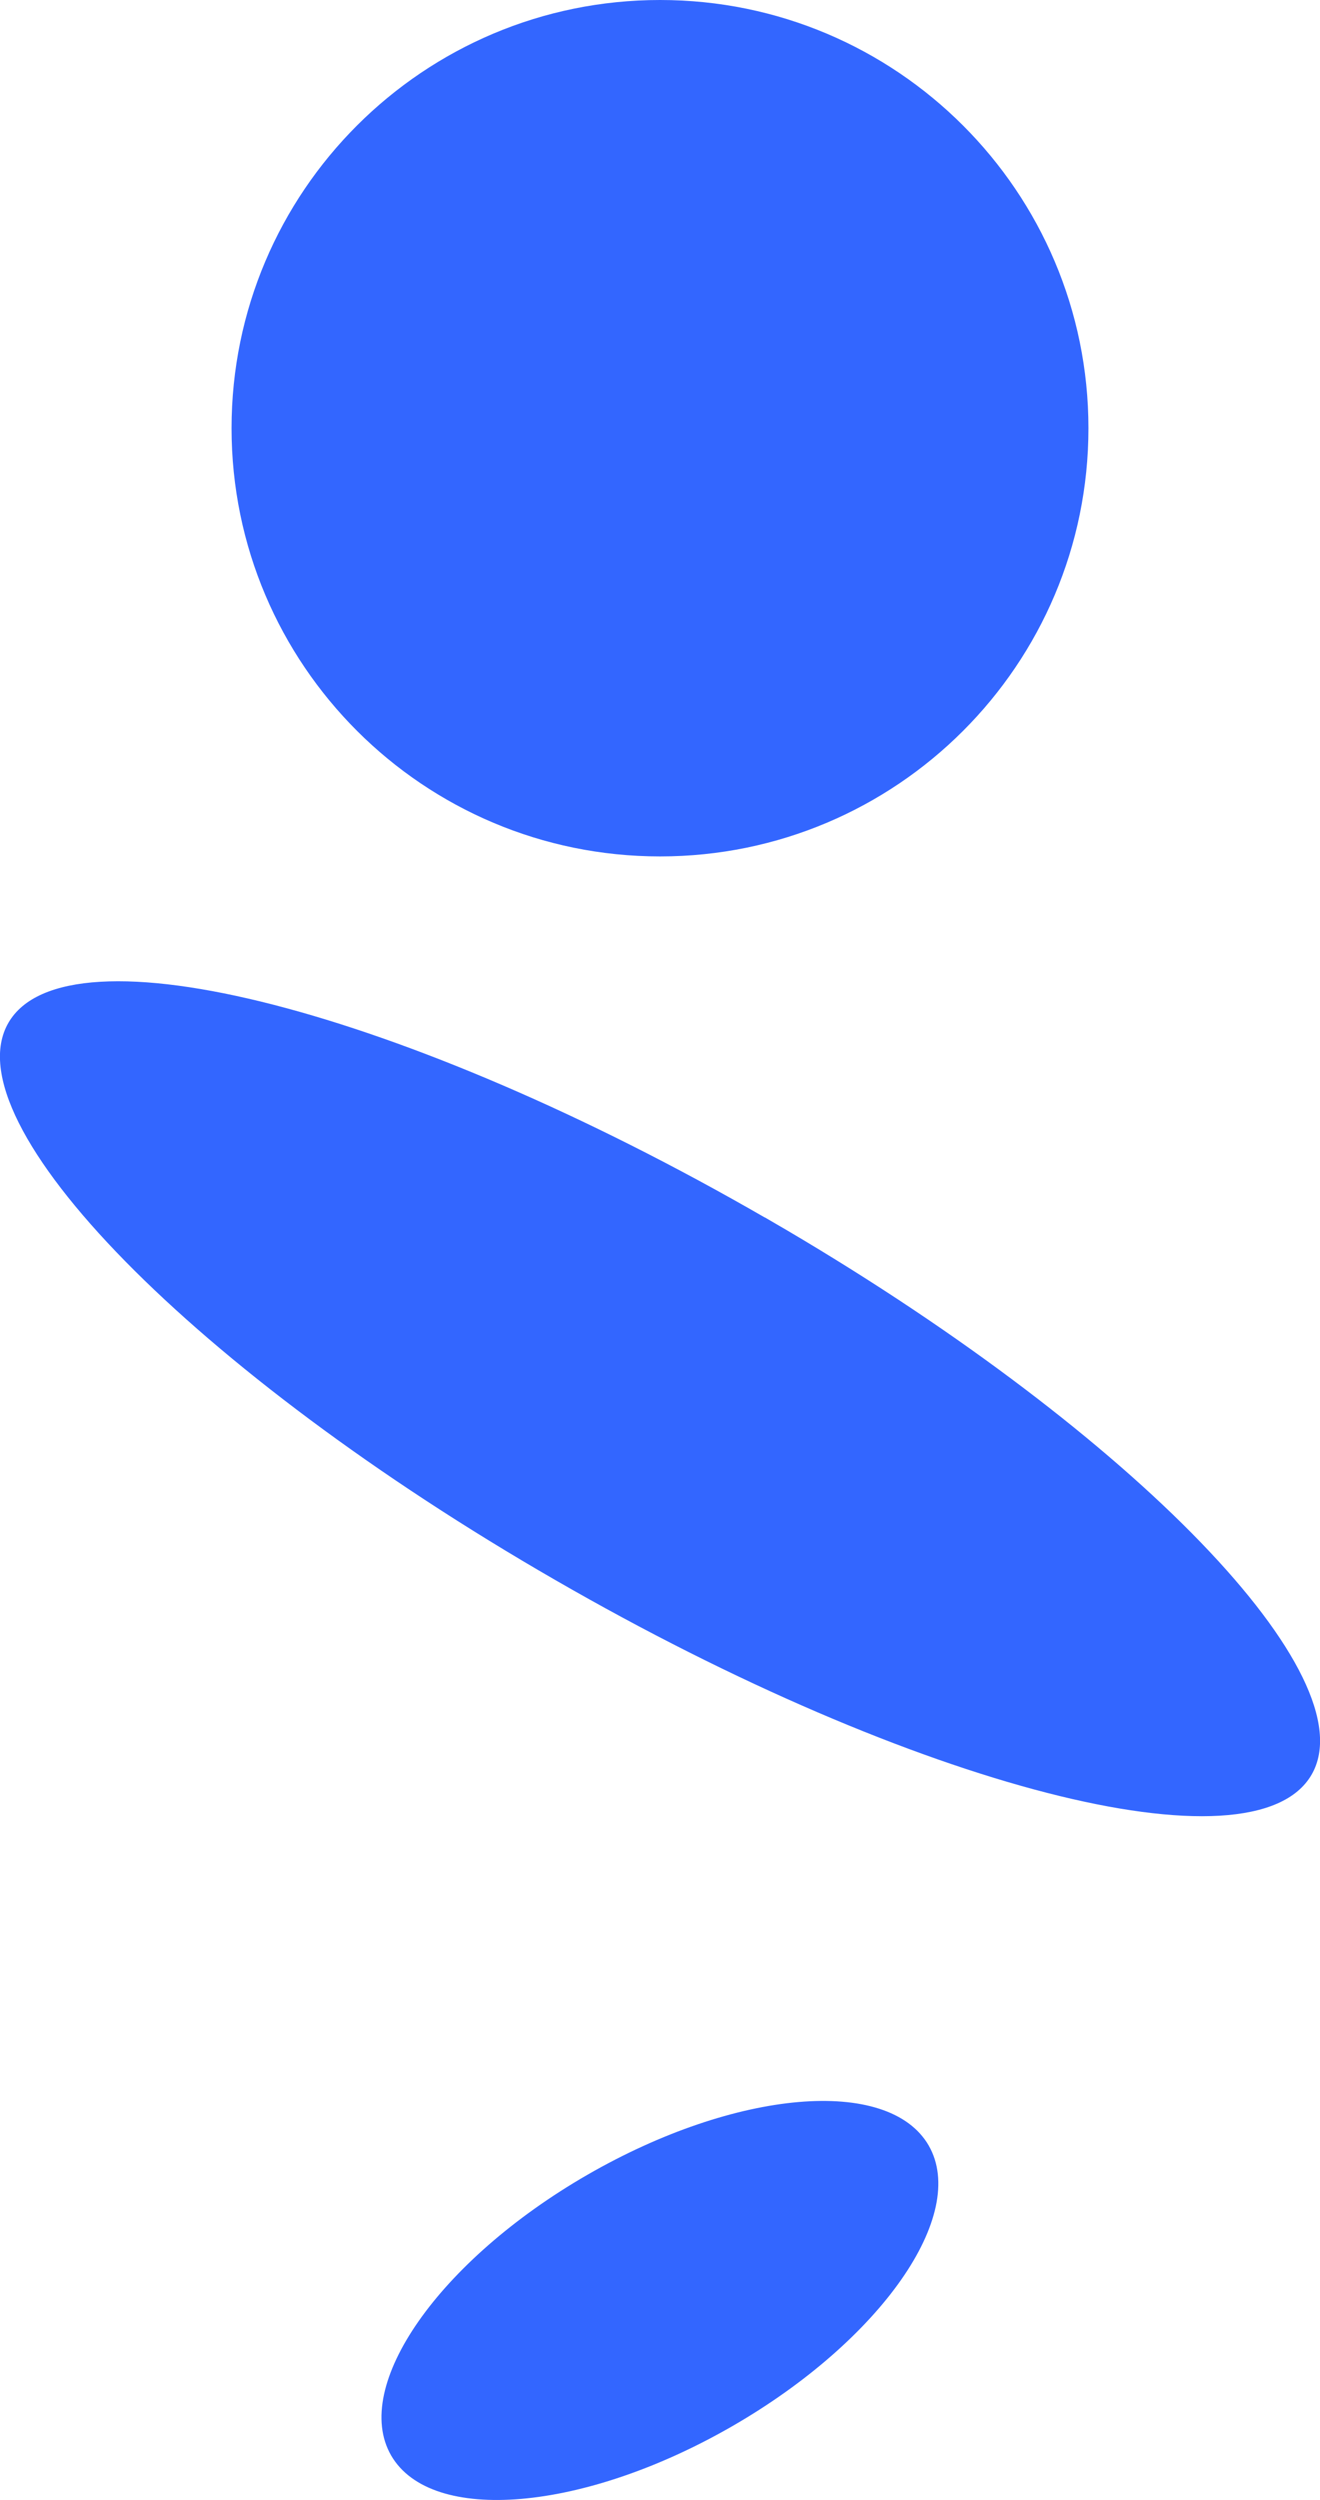
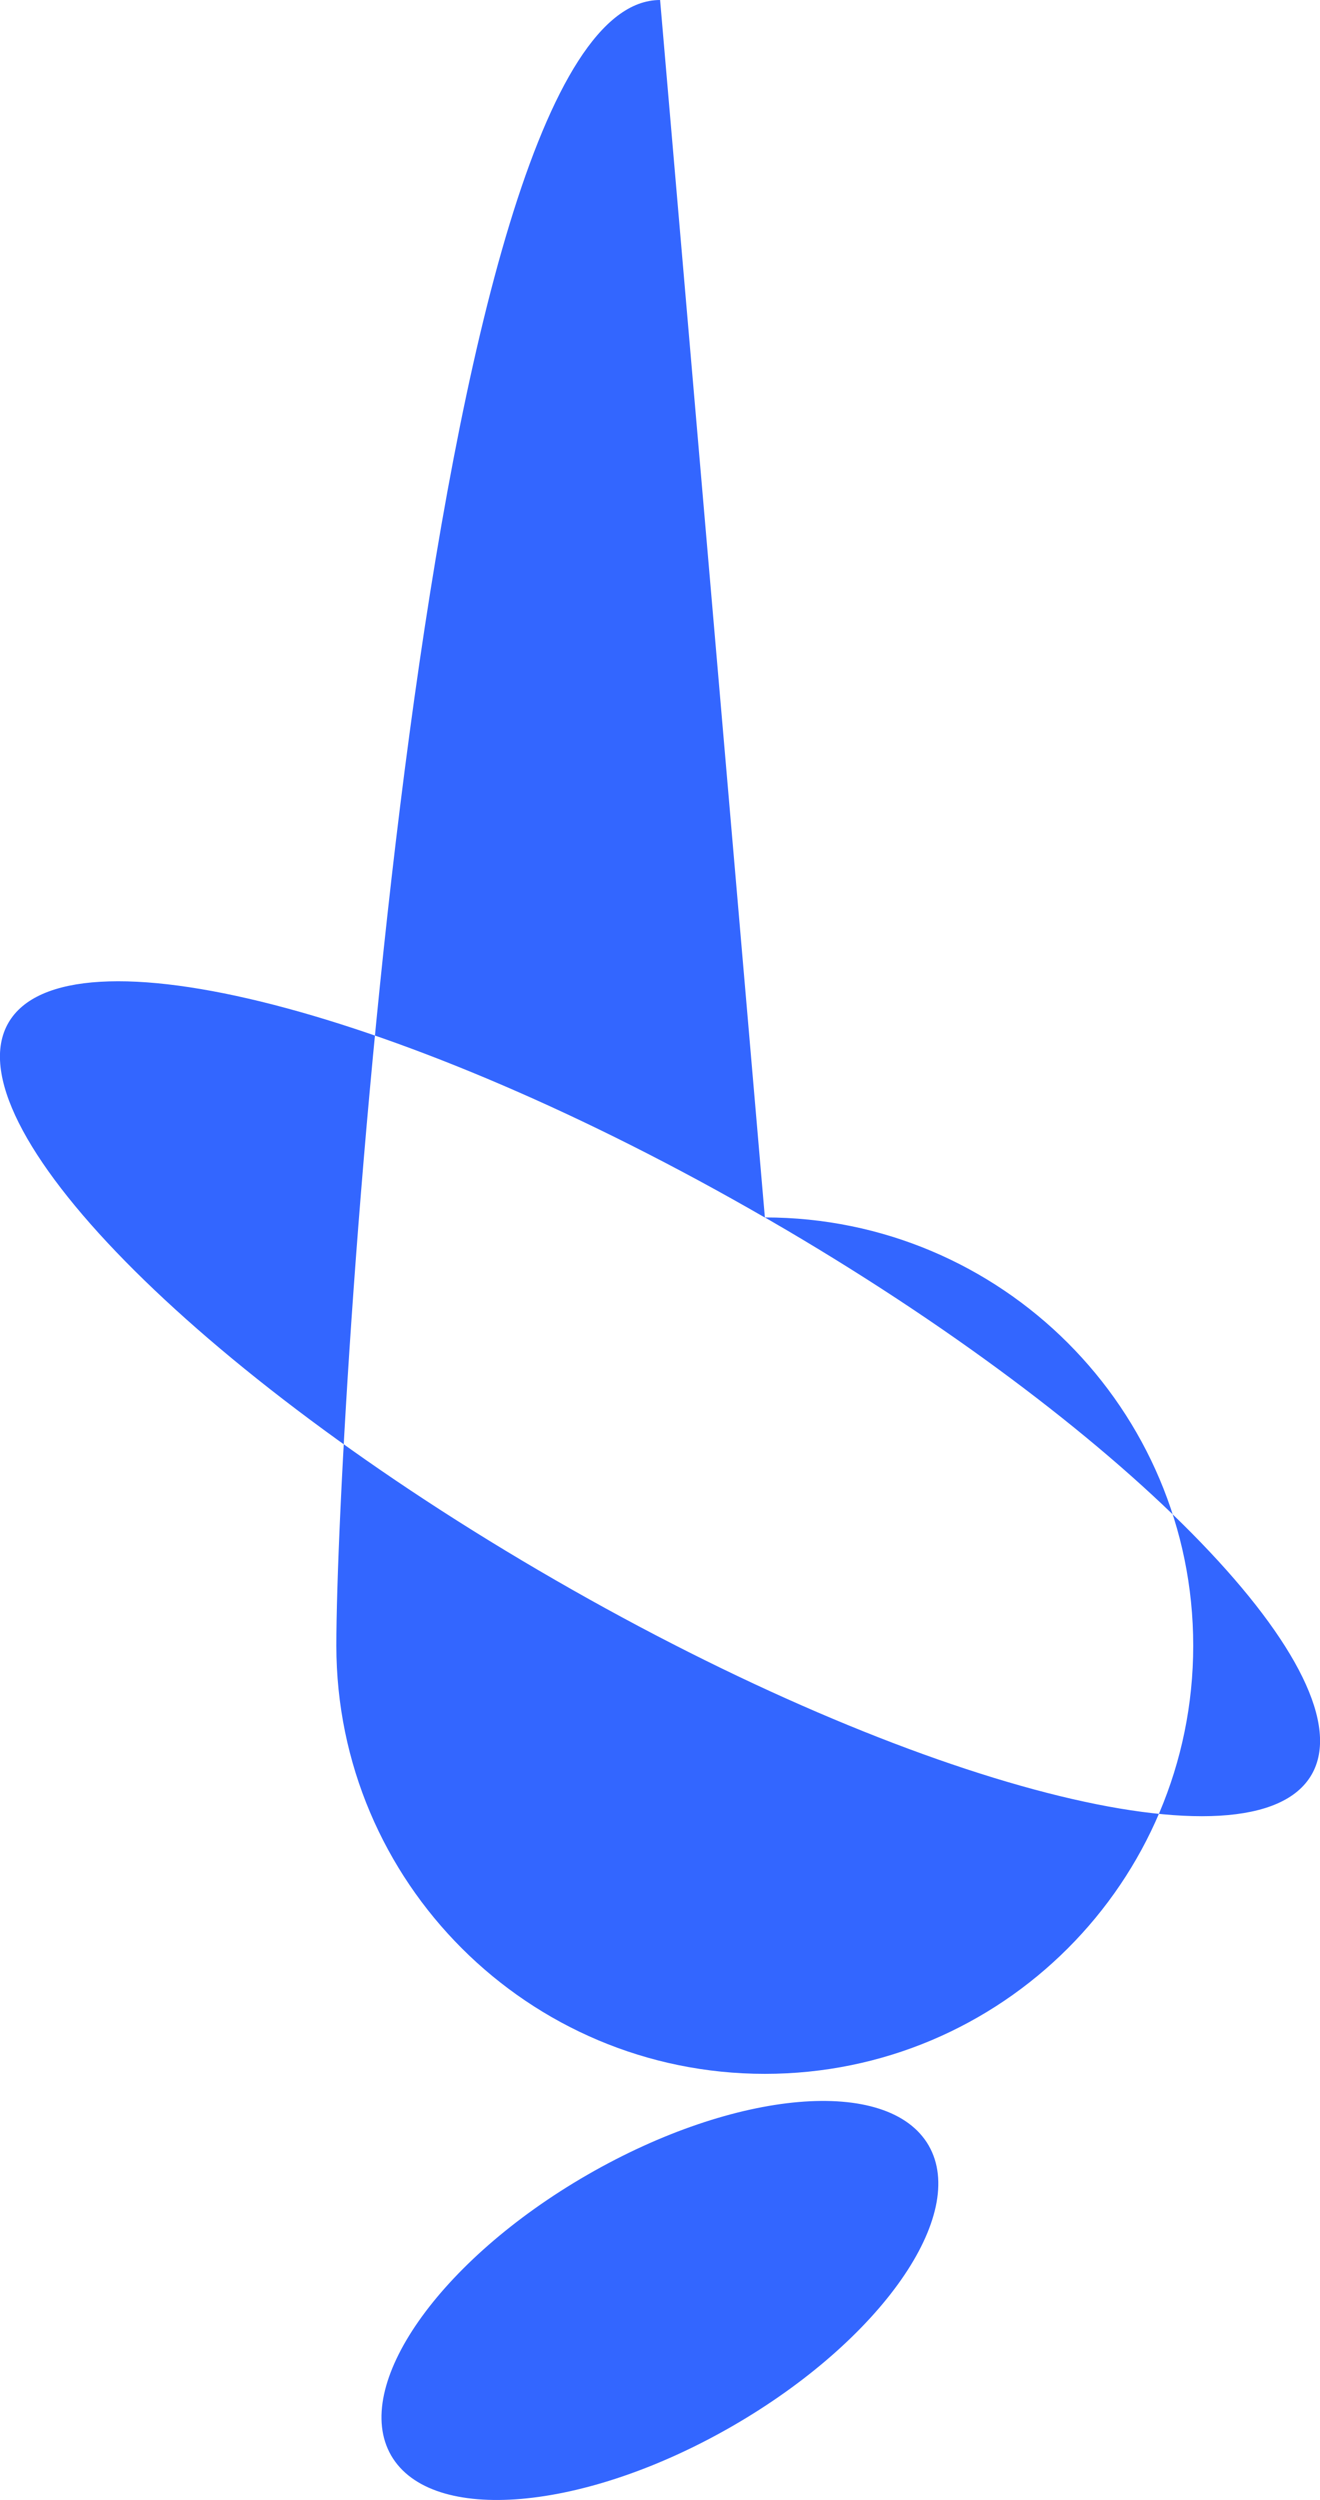
<svg xmlns="http://www.w3.org/2000/svg" id="Laag_1" data-name="Laag 1" viewBox="0 0 66.01 125">
  <defs>
    <style> .cls-1 { fill: #36f; fill-rule: evenodd; } </style>
  </defs>
-   <path id="Shape" class="cls-1" d="M46.44,107.27c2,3.47-2.39,9.75-9.81,14.03-7.42,4.28-15.06,4.94-17.07,1.47-2-3.47,2.39-9.75,9.81-14.03,7.42-4.28,15.06-4.94,17.07-1.47ZM38.25,60.87l1.15.67c17.36,10.24,29.02,22.29,26.19,27.19-2.89,5.01-19.83.65-37.82-9.73C9.77,68.63-2.47,56.15.42,51.14c2.89-5.01,19.83-.65,37.82,9.73ZM33.01,0c11.83,0,21.42,9.59,21.42,21.41s-9.59,21.41-21.42,21.41-21.43-9.59-21.43-21.41S21.17,0,33.01,0Z" />
+   <path id="Shape" class="cls-1" d="M46.44,107.27c2,3.47-2.39,9.75-9.81,14.03-7.42,4.28-15.06,4.94-17.07,1.47-2-3.47,2.39-9.75,9.81-14.03,7.42-4.28,15.06-4.94,17.07-1.47ZM38.25,60.87l1.15.67c17.36,10.24,29.02,22.29,26.19,27.19-2.89,5.01-19.83.65-37.82-9.73C9.77,68.63-2.47,56.15.42,51.14c2.89-5.01,19.83-.65,37.82,9.73Zc11.83,0,21.42,9.59,21.42,21.41s-9.59,21.41-21.42,21.41-21.43-9.59-21.43-21.41S21.17,0,33.01,0Z" />
</svg>